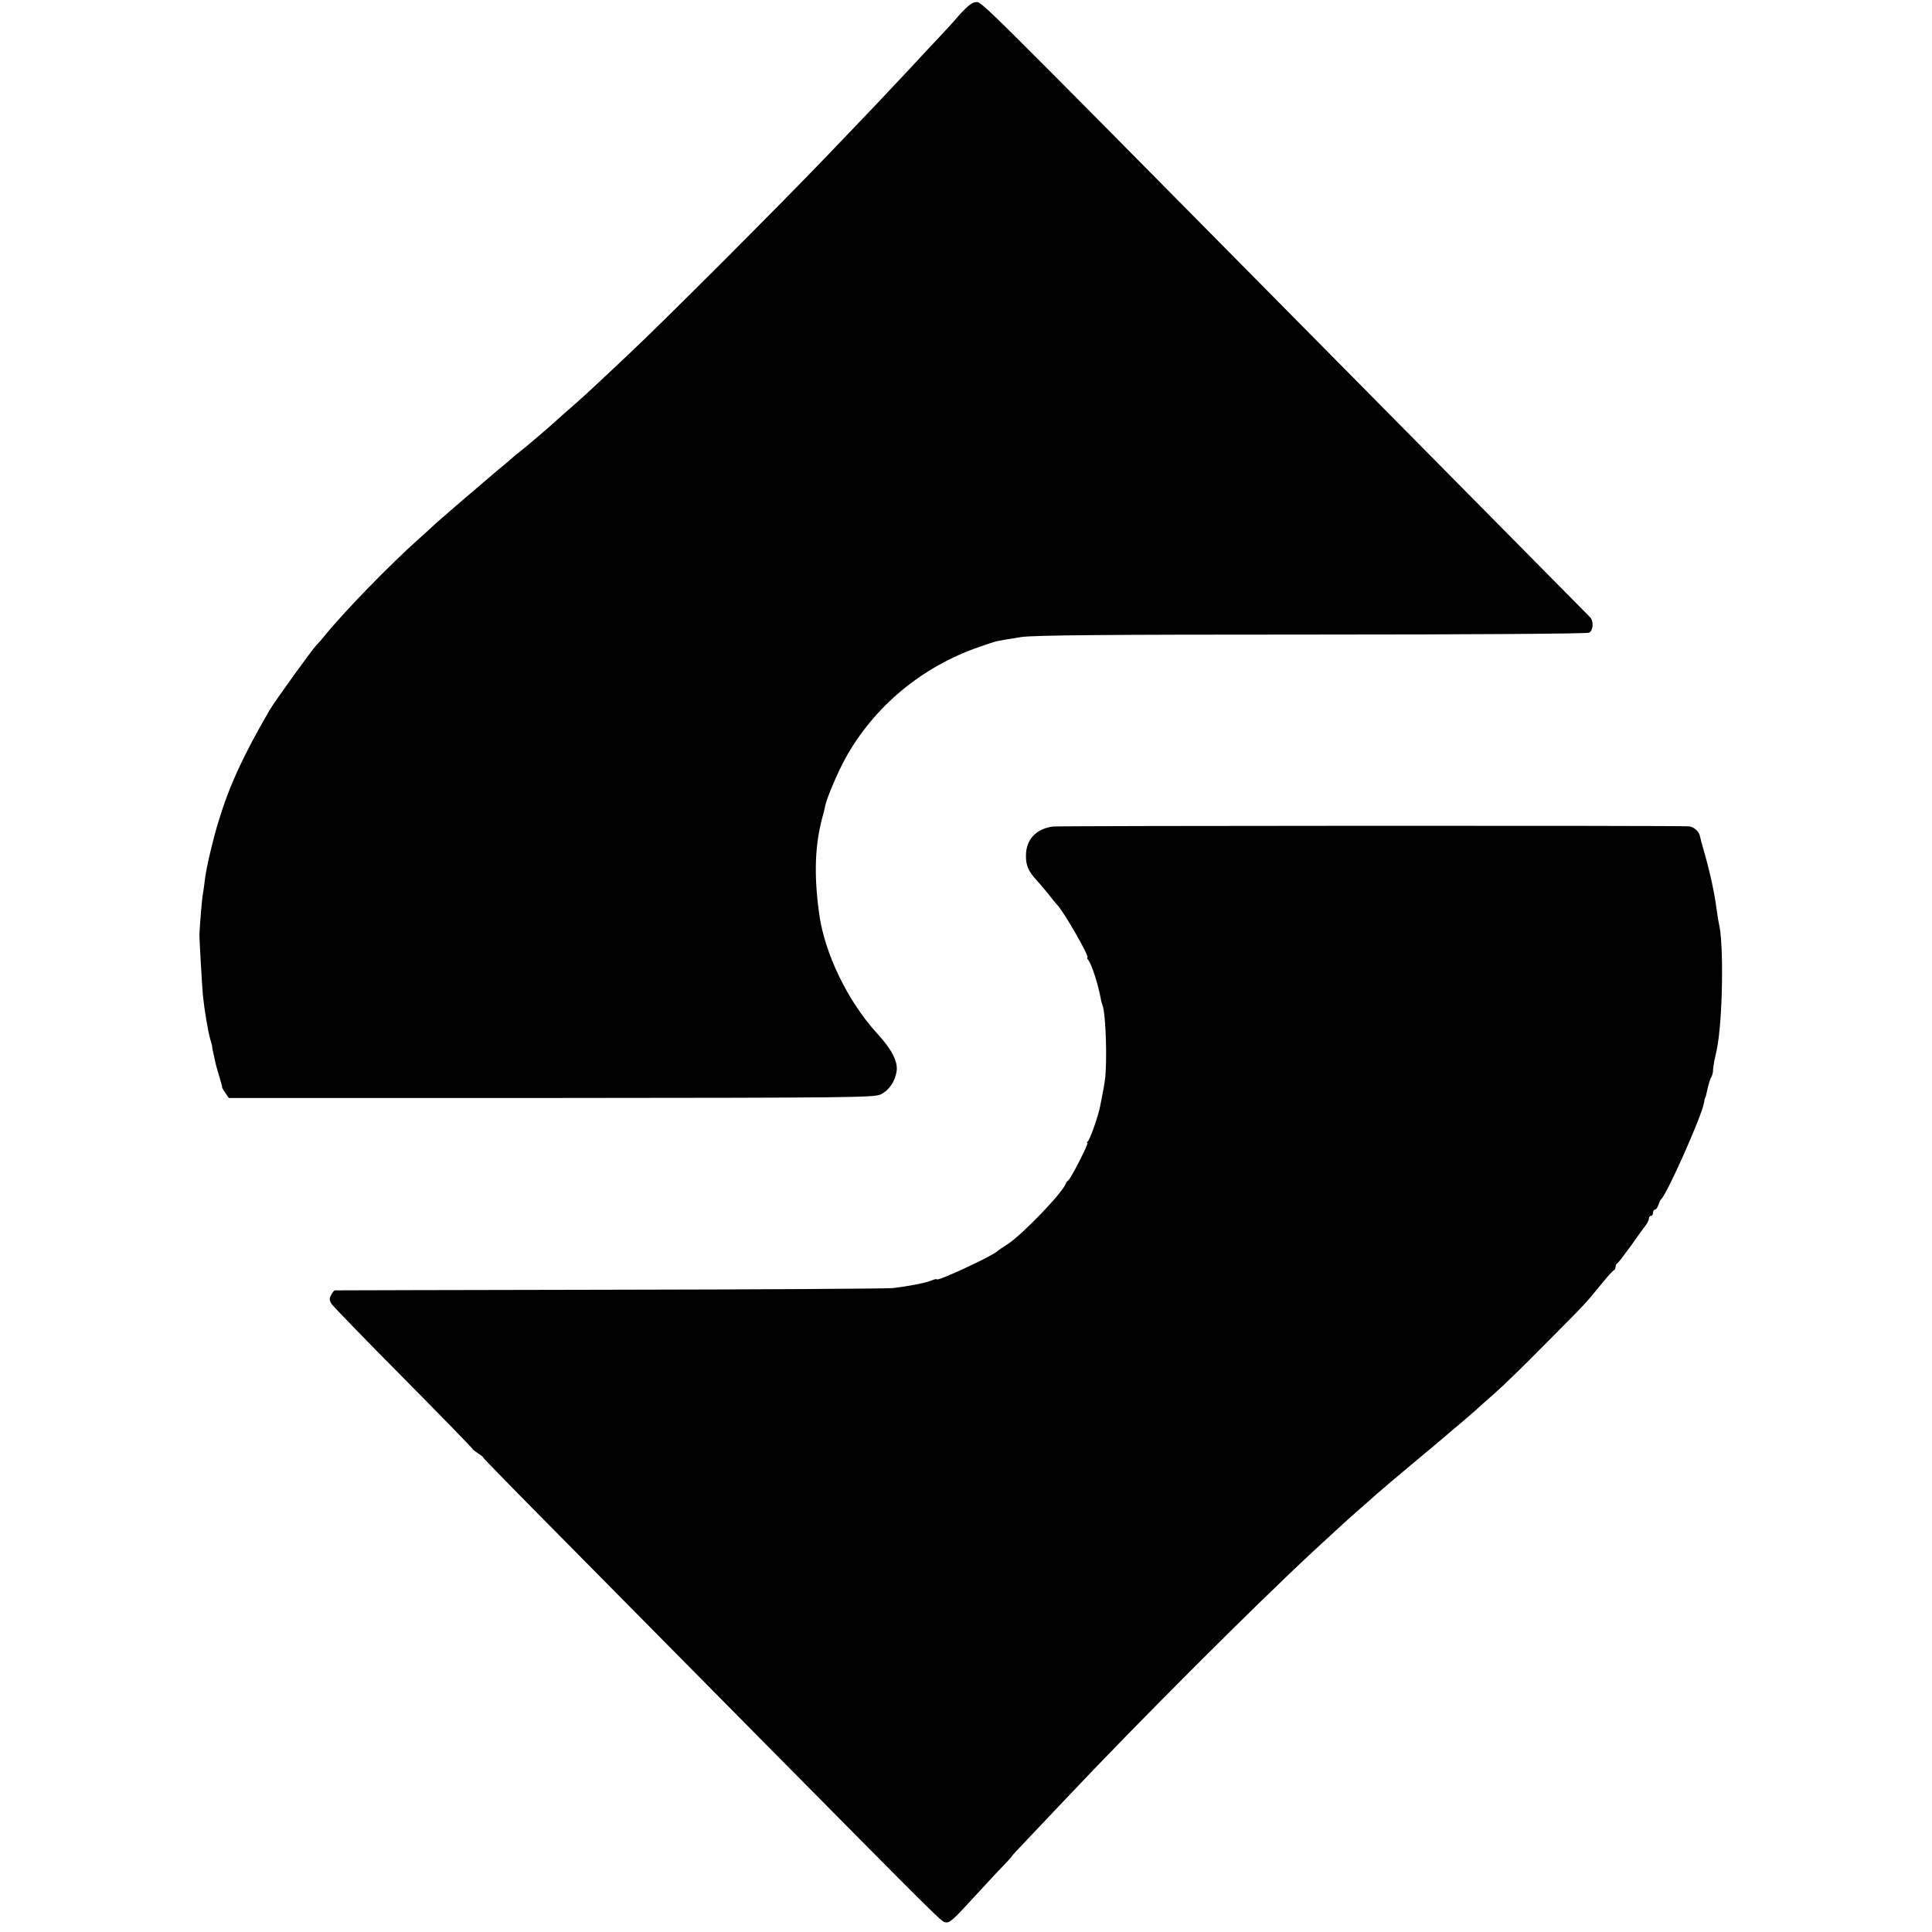
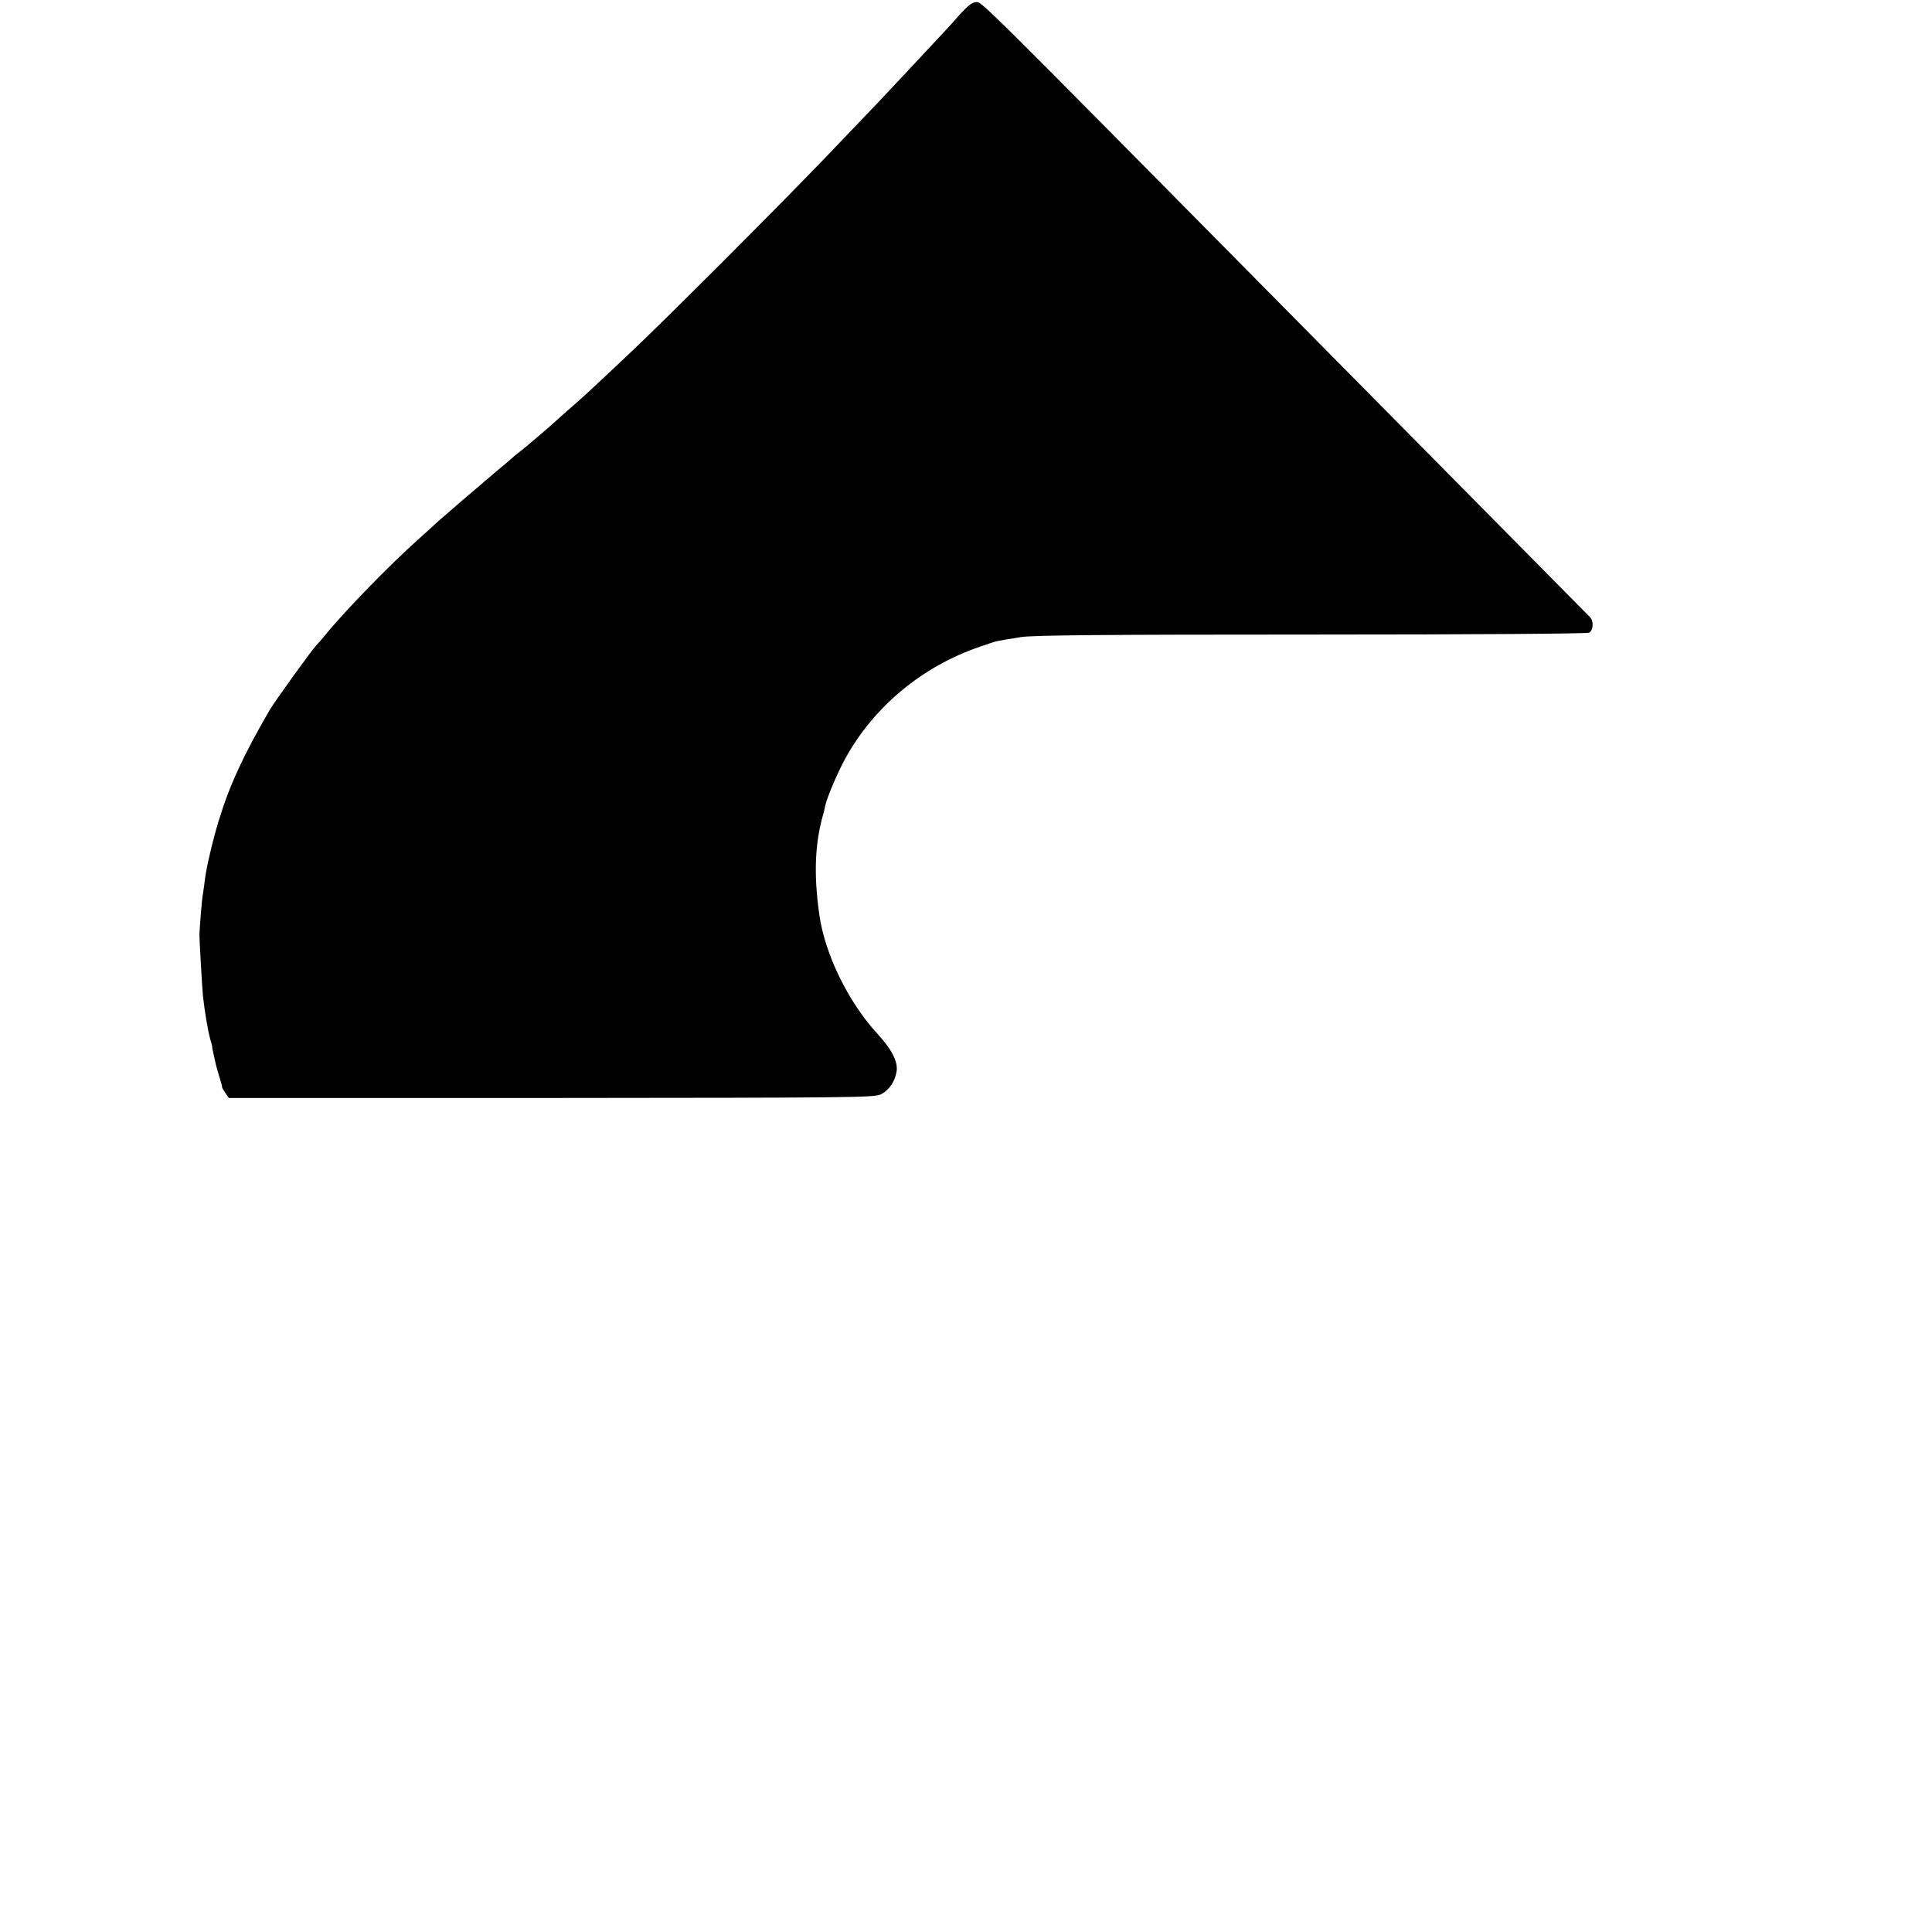
<svg xmlns="http://www.w3.org/2000/svg" version="1.0" width="928pt" height="928pt" viewBox="0 0 928 928" preserveAspectRatio="xMidYMid meet">
  <g transform="translate(0,928) scale(0.1,-0.1)" fill="#000000" stroke="none">
    <path d="M4608 9208 c-30 -35 -75 -84 -99 -109 -24 -25 -87 -93 -140 -150 -54 -57 -123 -131 -155 -165 -33 -34 -140 -146 -239 -250 -233 -243 -781 -792 -960 -960 -204 -192 -213 -200 -274 -253 -31 -27 -68 -60 -82 -73 -47 -42 -134 -116 -164 -139 -17 -13 -32 -26 -35 -29 -3 -3 -32 -28 -65 -55 -33 -28 -62 -52 -65 -55 -3 -3 -52 -45 -110 -94 -58 -50 -112 -97 -121 -105 -9 -9 -49 -45 -89 -81 -137 -122 -354 -345 -450 -463 -14 -17 -32 -38 -41 -47 -22 -23 -200 -270 -224 -311 -126 -217 -193 -362 -244 -530 -26 -83 -59 -222 -66 -278 -3 -23 -7 -57 -10 -73 -5 -24 -13 -126 -17 -193 -1 -19 13 -260 17 -300 7 -66 24 -168 34 -203 5 -18 10 -35 10 -37 -1 -5 3 -21 16 -80 2 -11 11 -41 19 -68 8 -26 14 -48 13 -50 -1 -1 6 -13 15 -26 l17 -25 1548 0 c1433 1 1551 2 1583 17 41 20 70 63 77 113 6 46 -24 104 -93 179 -141 154 -253 384 -279 575 -27 192 -21 342 21 485 2 6 5 22 8 36 9 39 59 158 96 225 138 251 371 444 648 538 37 13 70 24 75 25 4 0 8 1 10 2 8 2 42 8 112 19 60 9 408 12 1395 12 790 0 1322 4 1333 9 20 11 23 54 5 74 -13 13 -864 874 -1478 1495 -1454 1471 -1443 1460 -1470 1460 -19 0 -40 -16 -82 -62z" />
-     <path d="M5059 5310 c-81 -10 -130 -61 -131 -138 -1 -48 12 -79 54 -123 18 -20 44 -51 58 -69 14 -18 30 -38 37 -45 33 -34 160 -255 146 -255 -3 0 -1 -6 5 -12 15 -20 45 -110 58 -178 2 -14 7 -32 10 -40 16 -41 23 -277 11 -360 -5 -32 -8 -51 -22 -120 -9 -50 -50 -165 -60 -172 -5 -4 -6 -8 -2 -8 8 0 -79 -171 -92 -180 -5 -3 -10 -10 -12 -16 -16 -44 -210 -246 -279 -290 -25 -16 -47 -31 -50 -34 -18 -21 -290 -147 -290 -135 0 3 -12 0 -27 -6 -34 -13 -110 -27 -183 -36 -30 -3 -644 -7 -1365 -8 -720 -1 -1313 -3 -1317 -3 -4 -1 -12 -11 -18 -23 -9 -16 -8 -26 3 -43 9 -12 165 -174 349 -359 183 -185 331 -337 328 -337 -3 0 9 -9 25 -20 17 -11 28 -20 25 -20 -3 0 179 -186 405 -414 225 -228 659 -666 962 -973 830 -839 832 -840 852 -846 22 -5 34 5 151 133 47 51 104 113 128 137 23 24 42 45 42 47 0 2 33 37 73 79 39 41 128 135 197 208 340 360 889 909 1174 1174 155 143 159 147 225 205 35 30 73 64 85 75 25 22 103 88 175 148 58 48 128 107 155 130 12 11 41 35 65 55 24 21 56 48 72 62 15 14 60 54 101 90 40 35 151 143 246 240 192 193 187 188 262 280 29 36 57 67 61 68 5 2 9 10 9 17 0 7 4 15 8 17 4 1 33 39 65 83 31 44 63 89 72 100 8 10 15 25 15 32 0 7 5 13 10 13 6 0 10 7 10 15 0 8 4 15 9 15 5 0 13 10 17 23 4 12 9 24 13 27 27 22 193 395 205 460 2 14 5 26 7 28 2 2 2 3 13 52 5 19 11 40 15 45 4 6 8 19 9 30 0 11 3 32 6 48 3 15 9 39 12 55 29 138 35 519 9 612 -2 8 -6 37 -10 64 -9 73 -32 179 -60 276 -9 30 -18 64 -20 75 -5 23 -31 45 -54 46 -92 4 -3018 3 -3052 -1z" />
  </g>
</svg>